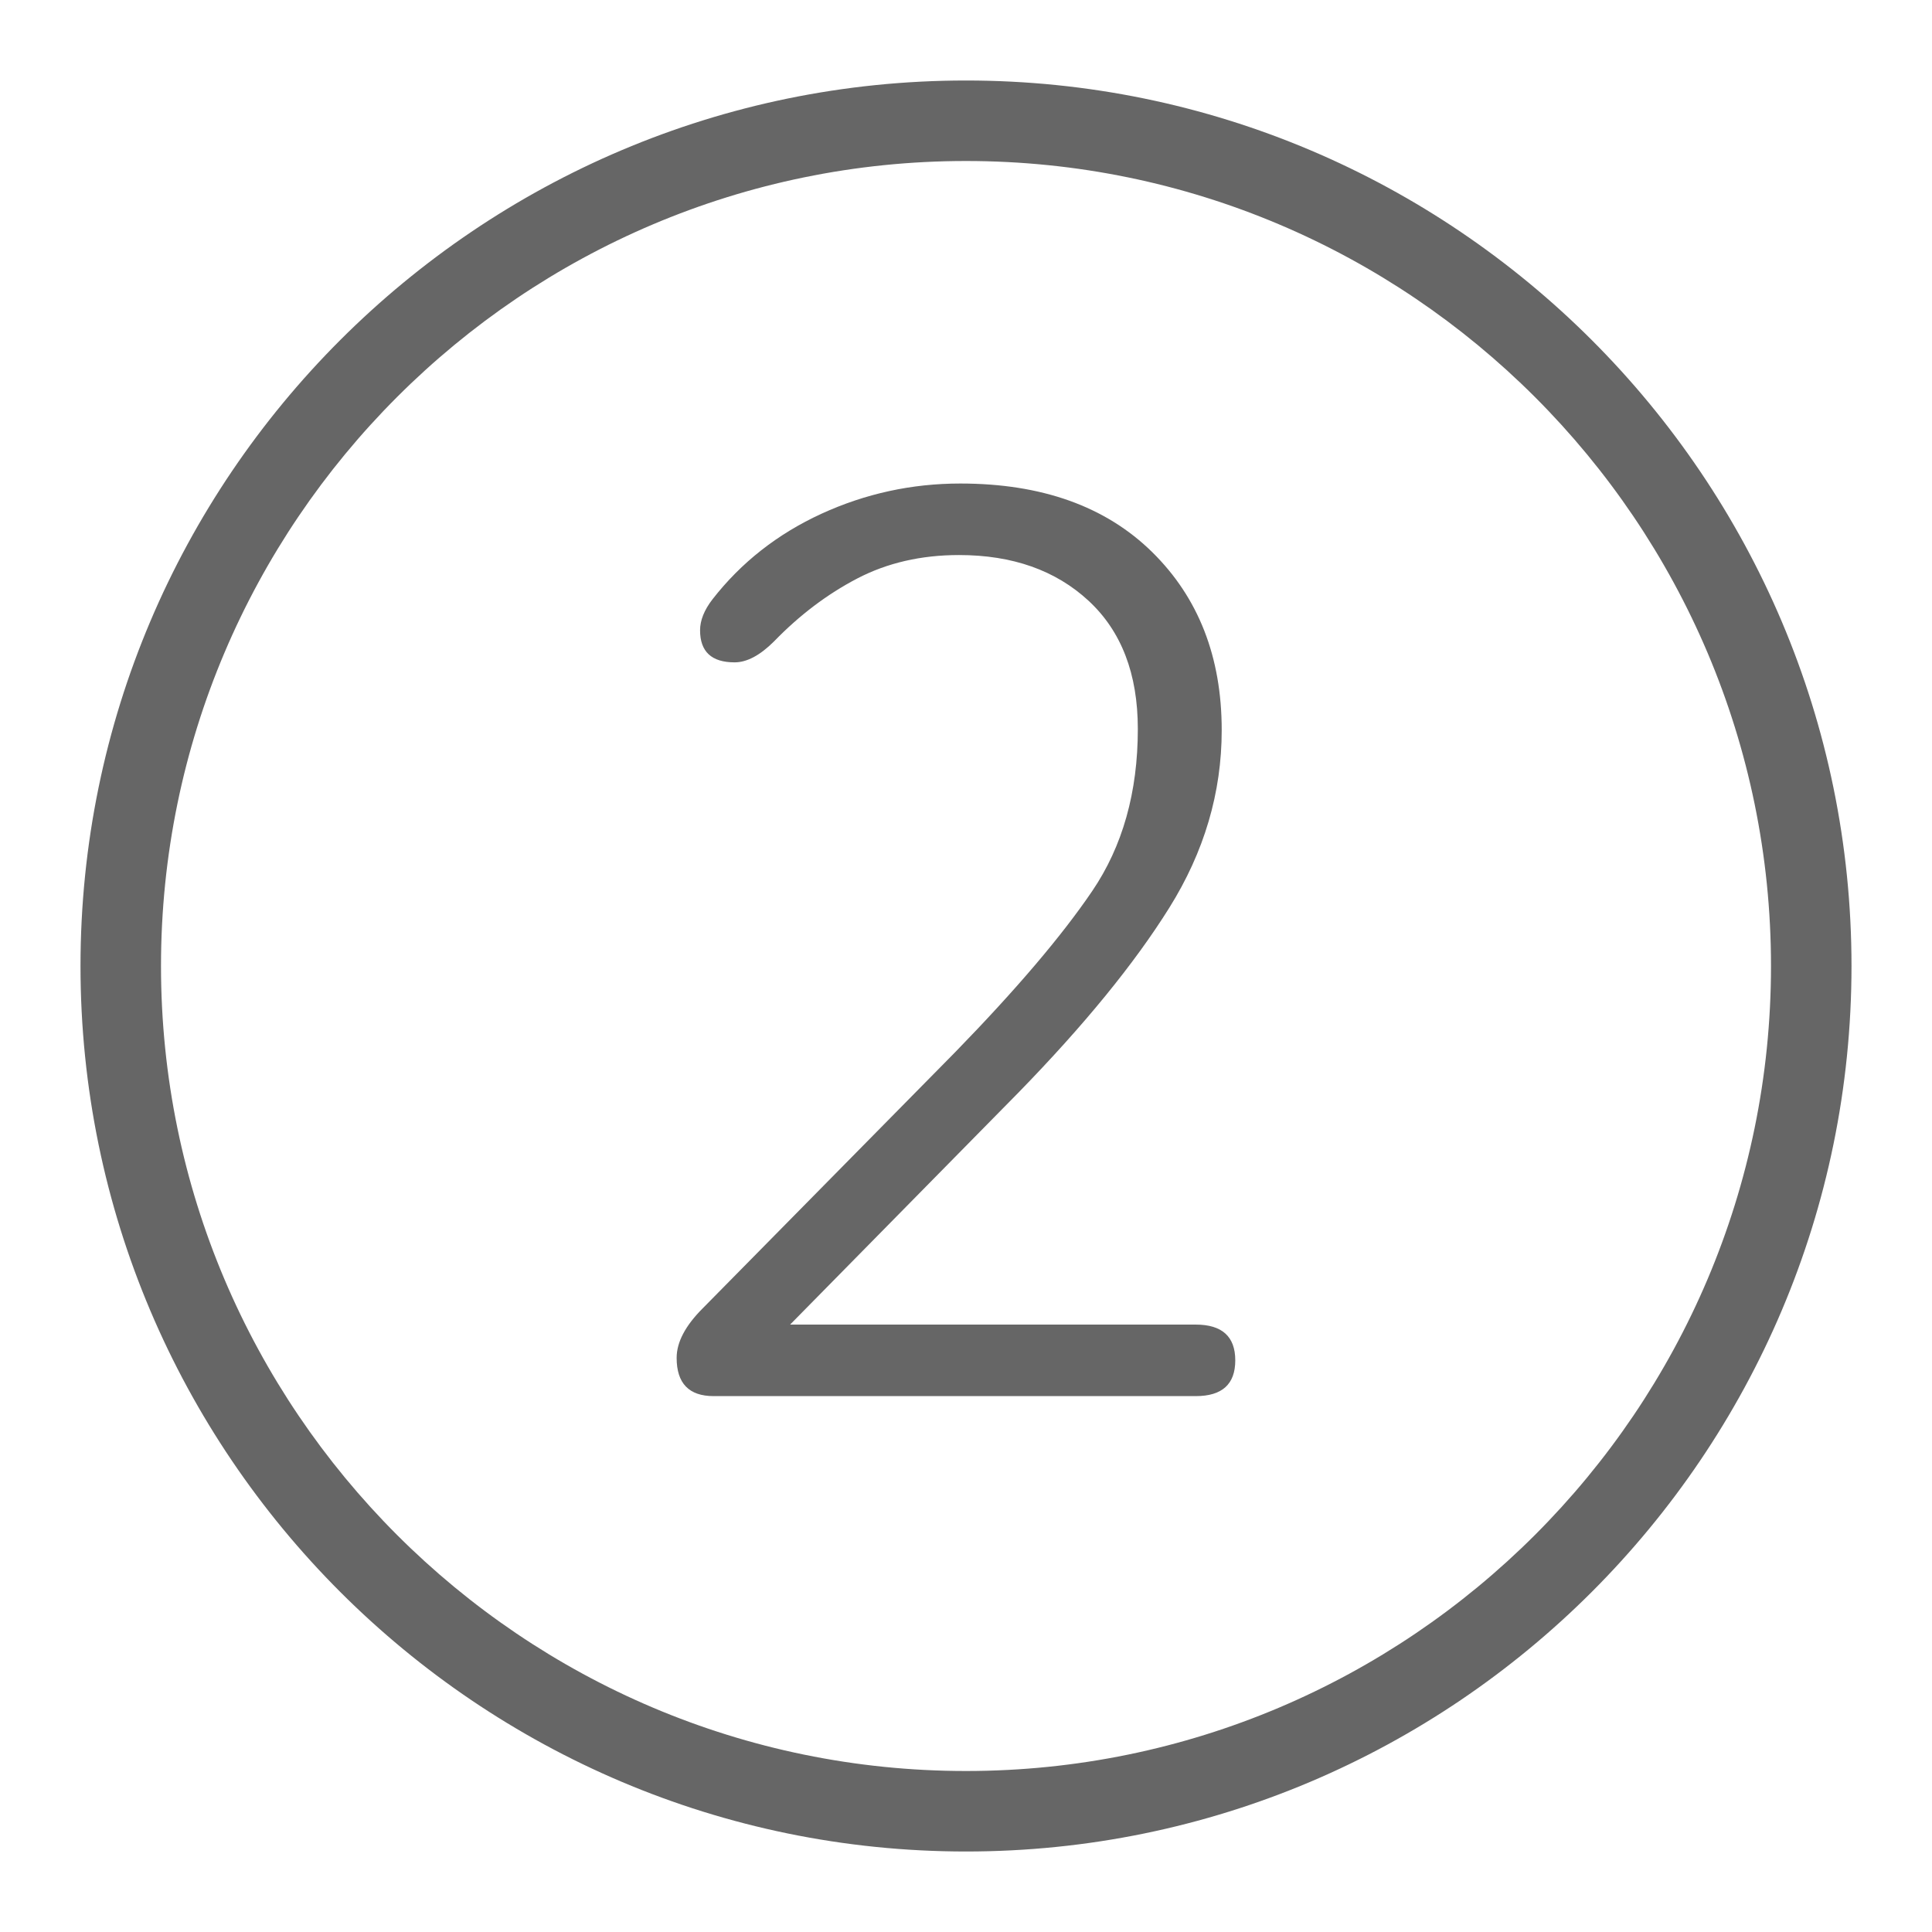
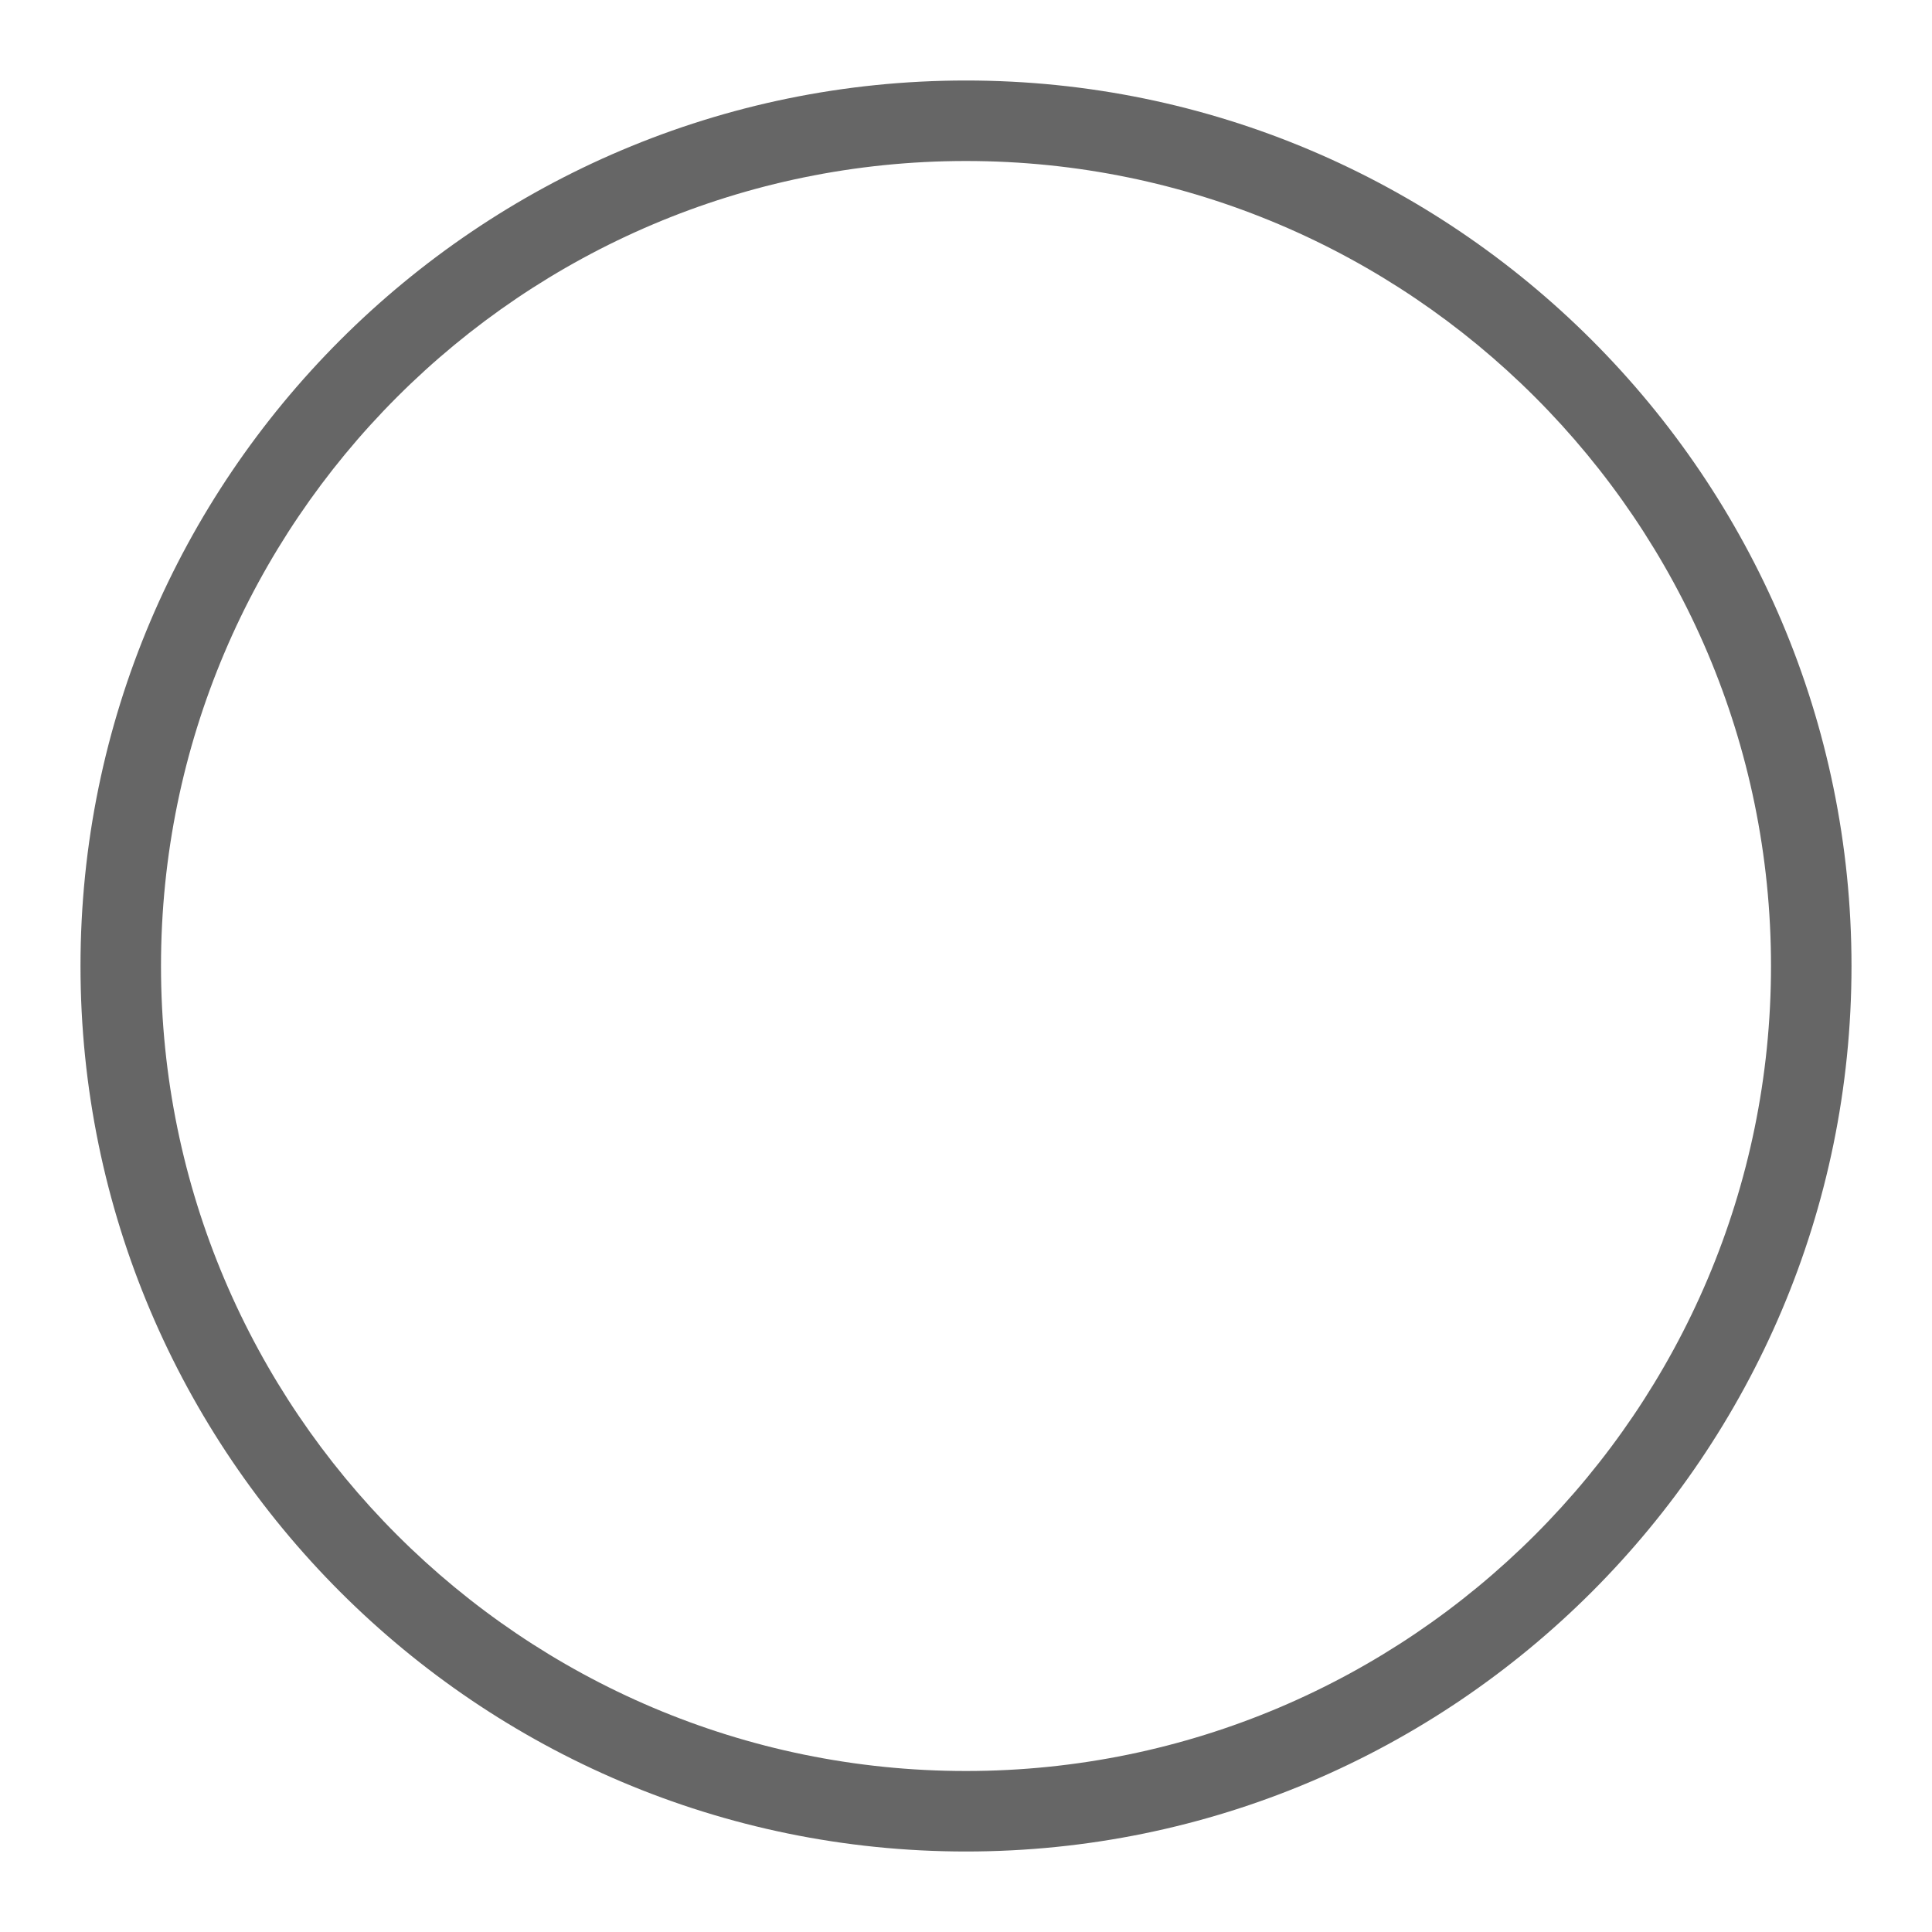
<svg xmlns="http://www.w3.org/2000/svg" version="1.1" id="Ebene_1" x="0px" y="0px" viewBox="0 0 48 48" style="enable-background:new 0 0 48 48;" xml:space="preserve">
  <style type="text/css">
	.st0{fill:#666666;}
</style>
  <g id="Grid">
</g>
  <g id="Icon">
    <g>
-       <path class="st0" d="M30.69,33.798c0,0.593-0.327,0.888-0.981,0.888H17.73    c-0.612,0-0.919-0.316-0.919-0.95c0-0.388,0.215-0.797,0.643-1.226l6.281-6.373    c1.511-1.552,2.645-2.885,3.4-3.998c0.756-1.113,1.134-2.456,1.134-4.029    c0-1.369-0.409-2.431-1.226-3.186c-0.817-0.755-1.89-1.134-3.217-1.134    c-0.939,0-1.782,0.194-2.527,0.582c-0.746,0.389-1.435,0.91-2.068,1.563    c-0.348,0.347-0.674,0.521-0.98,0.521c-0.572,0-0.858-0.265-0.858-0.797    c0-0.245,0.102-0.501,0.306-0.766c0.715-0.919,1.619-1.628,2.712-2.13    c1.093-0.5,2.242-0.75,3.447-0.75c2.022,0,3.61,0.567,4.765,1.701    c1.153,1.133,1.73,2.609,1.73,4.427c0,1.552-0.434,3.023-1.302,4.412    c-0.868,1.389-2.119,2.921-3.752,4.596l-5.669,5.76h10.08    C30.362,32.91,30.69,33.206,30.69,33.798z" />
      <path class="st0" d="M24,46c-12.131,0-22-9.869-22-22s9.869-22,22-22s22,9.869,22,22S36.131,46,24,46    z M24,4c-11.028,0-20,8.972-20,20c0,11.028,8.972,20,20,20c11.028,0,20-8.972,20-20    C44,12.972,35.028,4,24,4z" />
    </g>
  </g>
</svg>